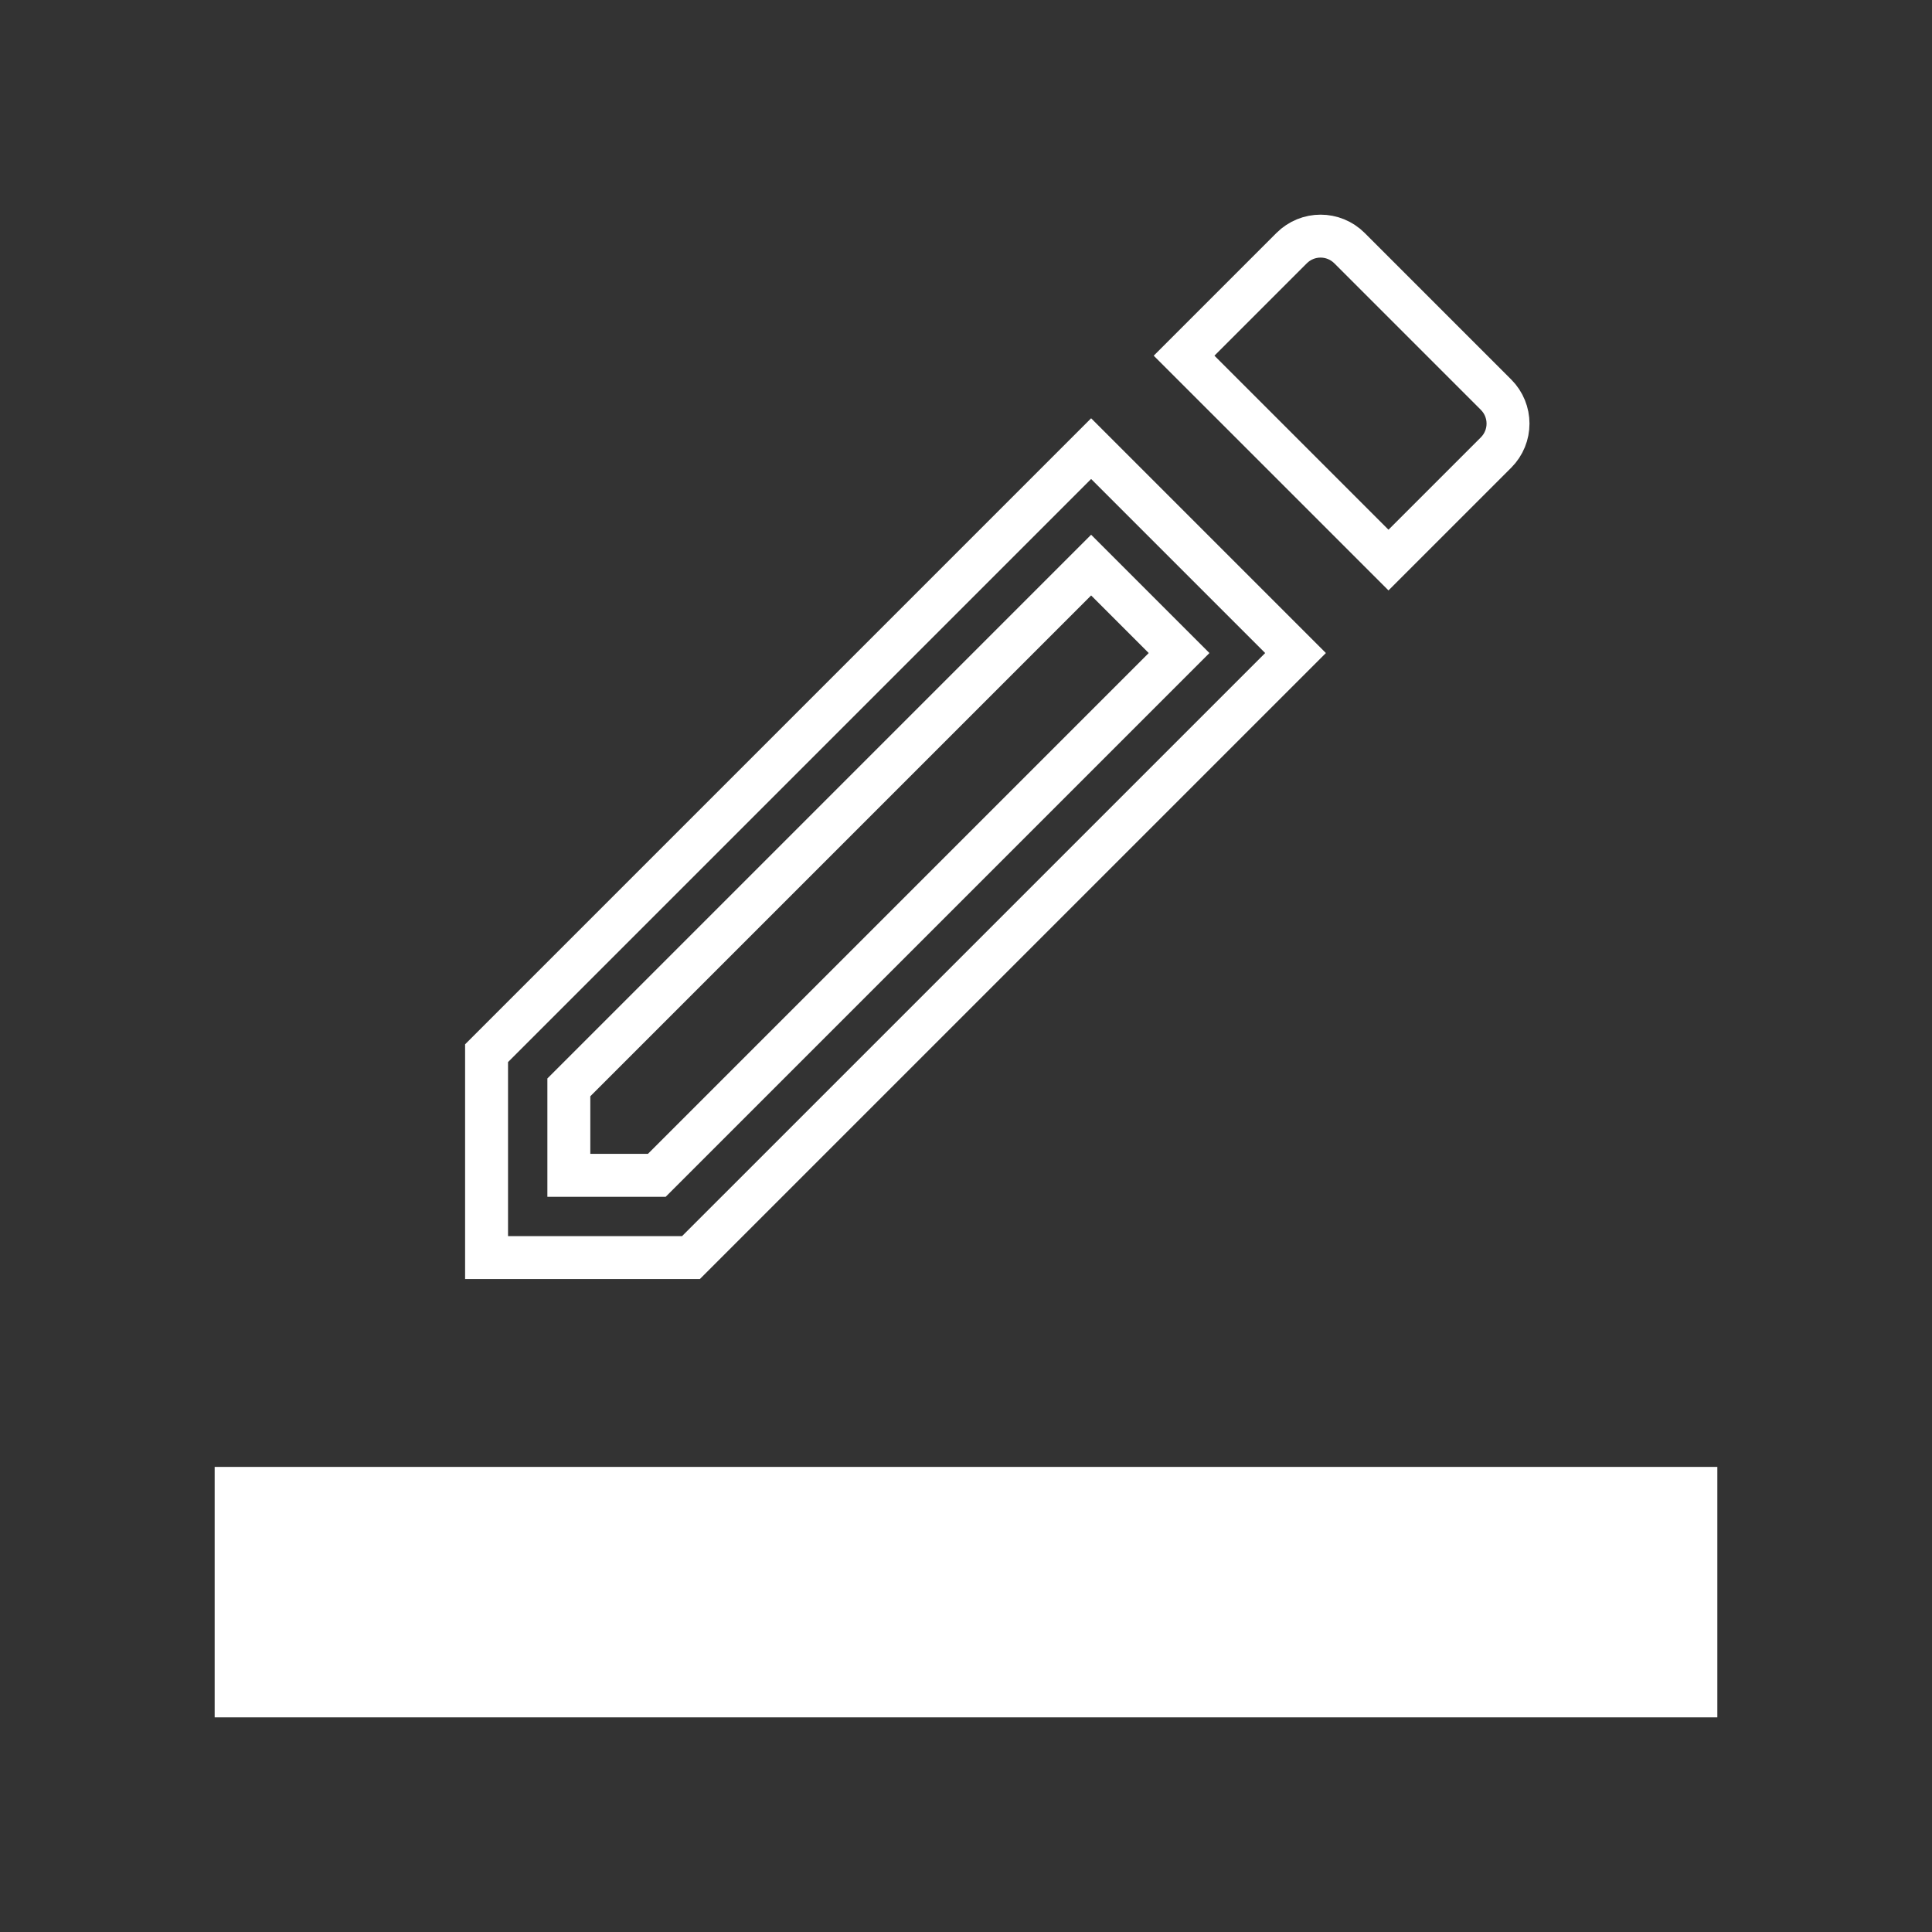
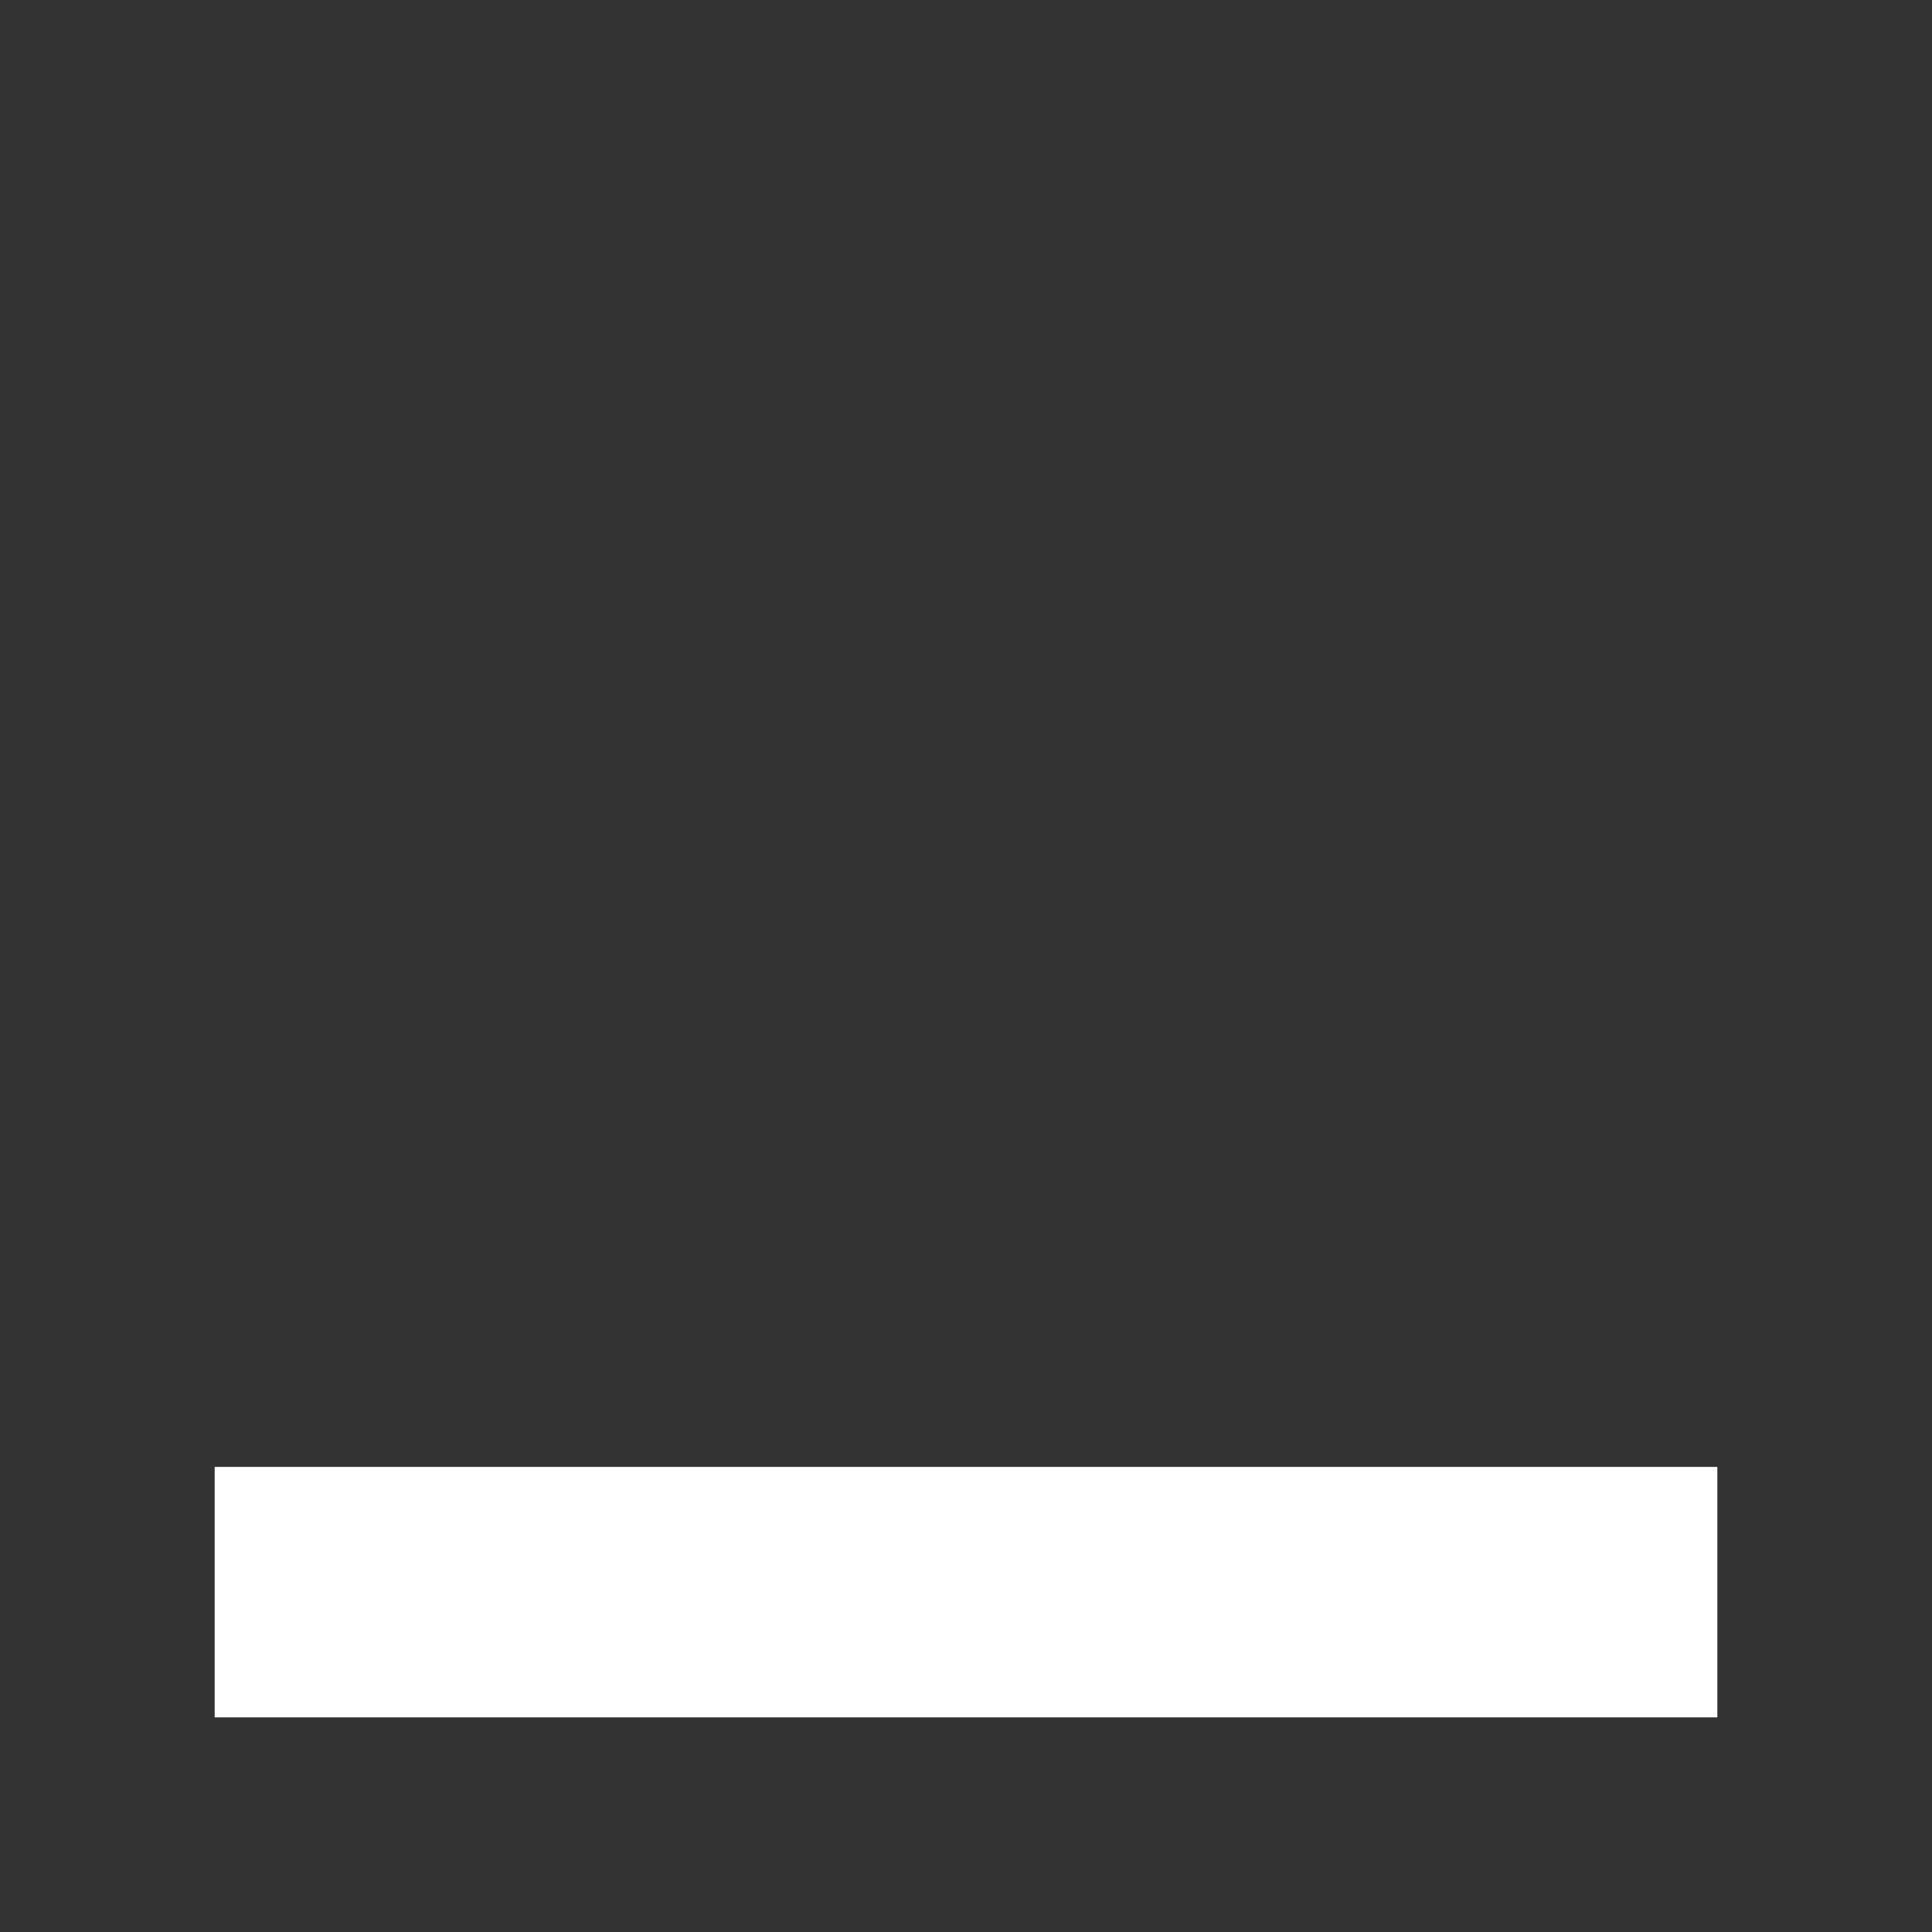
<svg xmlns="http://www.w3.org/2000/svg" width="90" height="90" viewBox="0 0 90 90" fill="none">
  <rect x="0" y="0" width="90" height="90" fill="#333333" stroke="none" />
-   <path d="M30.182 54.751H30.596L30.889 54.458L54.219 31.128L54.926 30.421L54.219 29.714L51.536 27.031L50.829 26.324L50.122 27.031L26.792 50.361L26.499 50.654V51.068V53.751V54.751H27.499H30.182ZM22.666 49.062L50.829 20.899L60.351 30.421L32.188 58.583H22.666V49.062ZM69.69 18.384C70.436 19.131 70.436 20.335 69.69 21.082L64.681 26.09L55.159 16.569L60.168 11.56C60.915 10.813 62.119 10.813 62.866 11.56L69.69 18.384Z" stroke="white" stroke-width="2" />
  <path d="M10 68.334H80V80.001H10V68.334Z" fill="white" />
</svg>